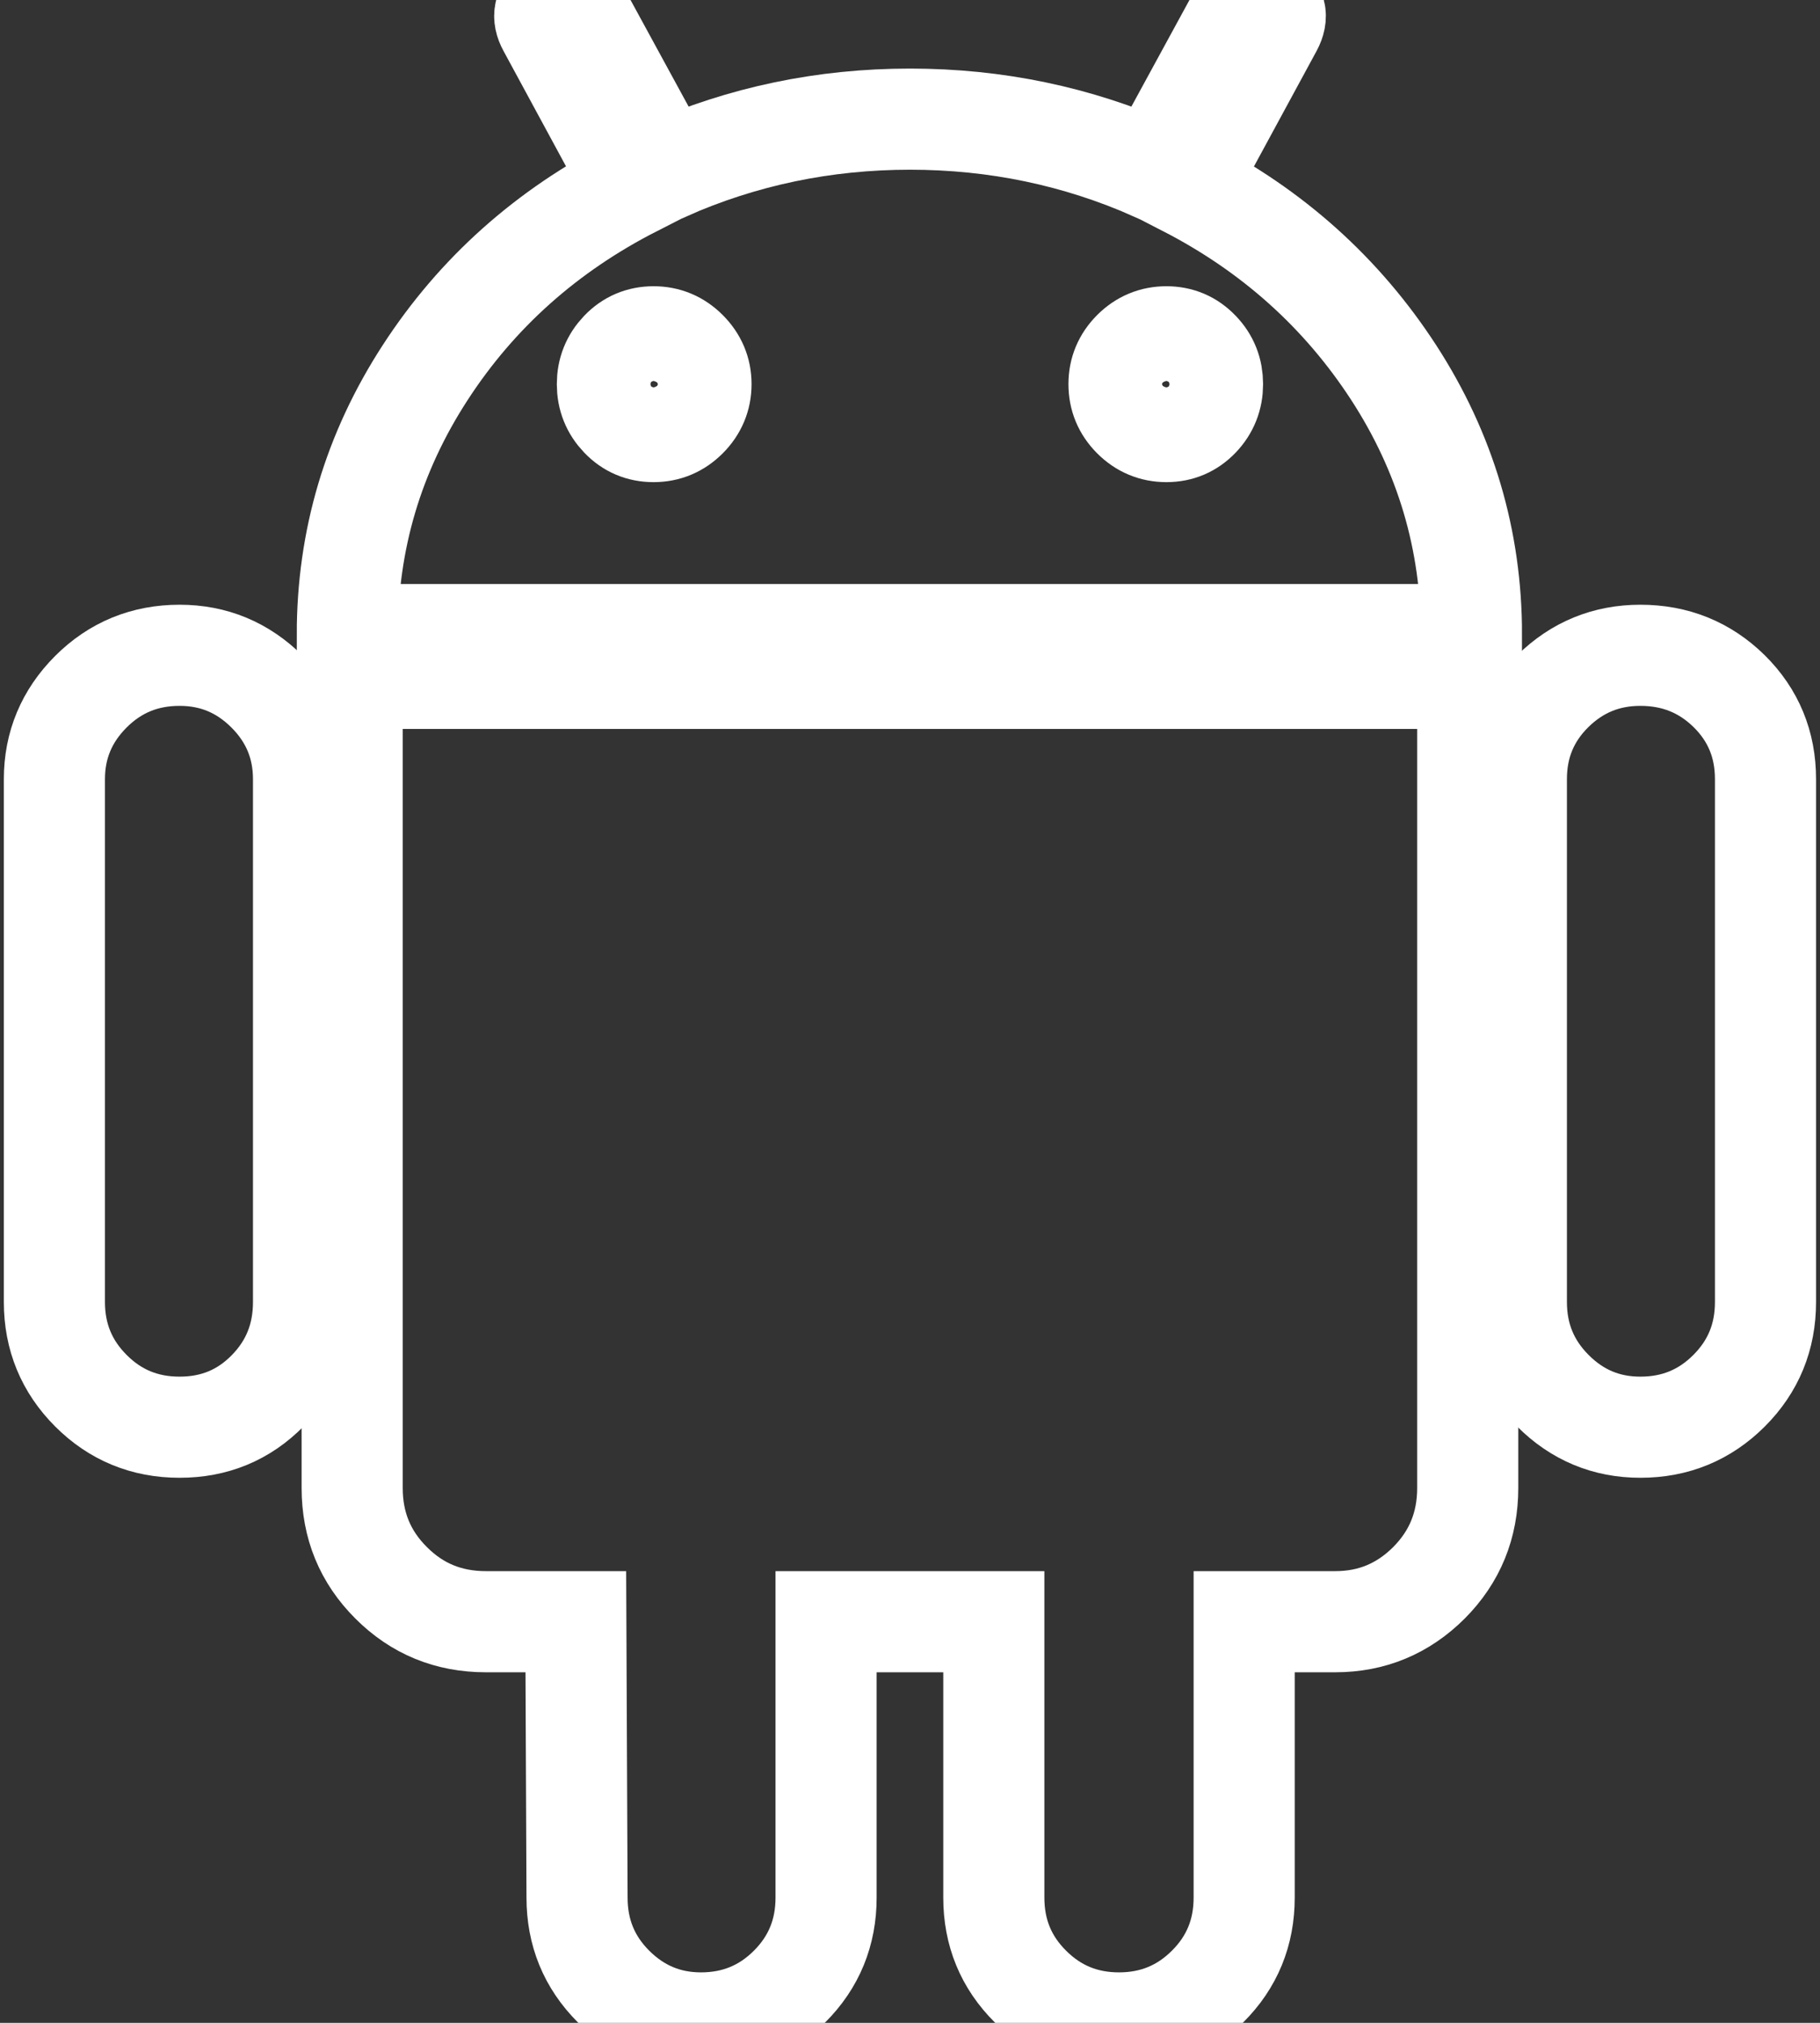
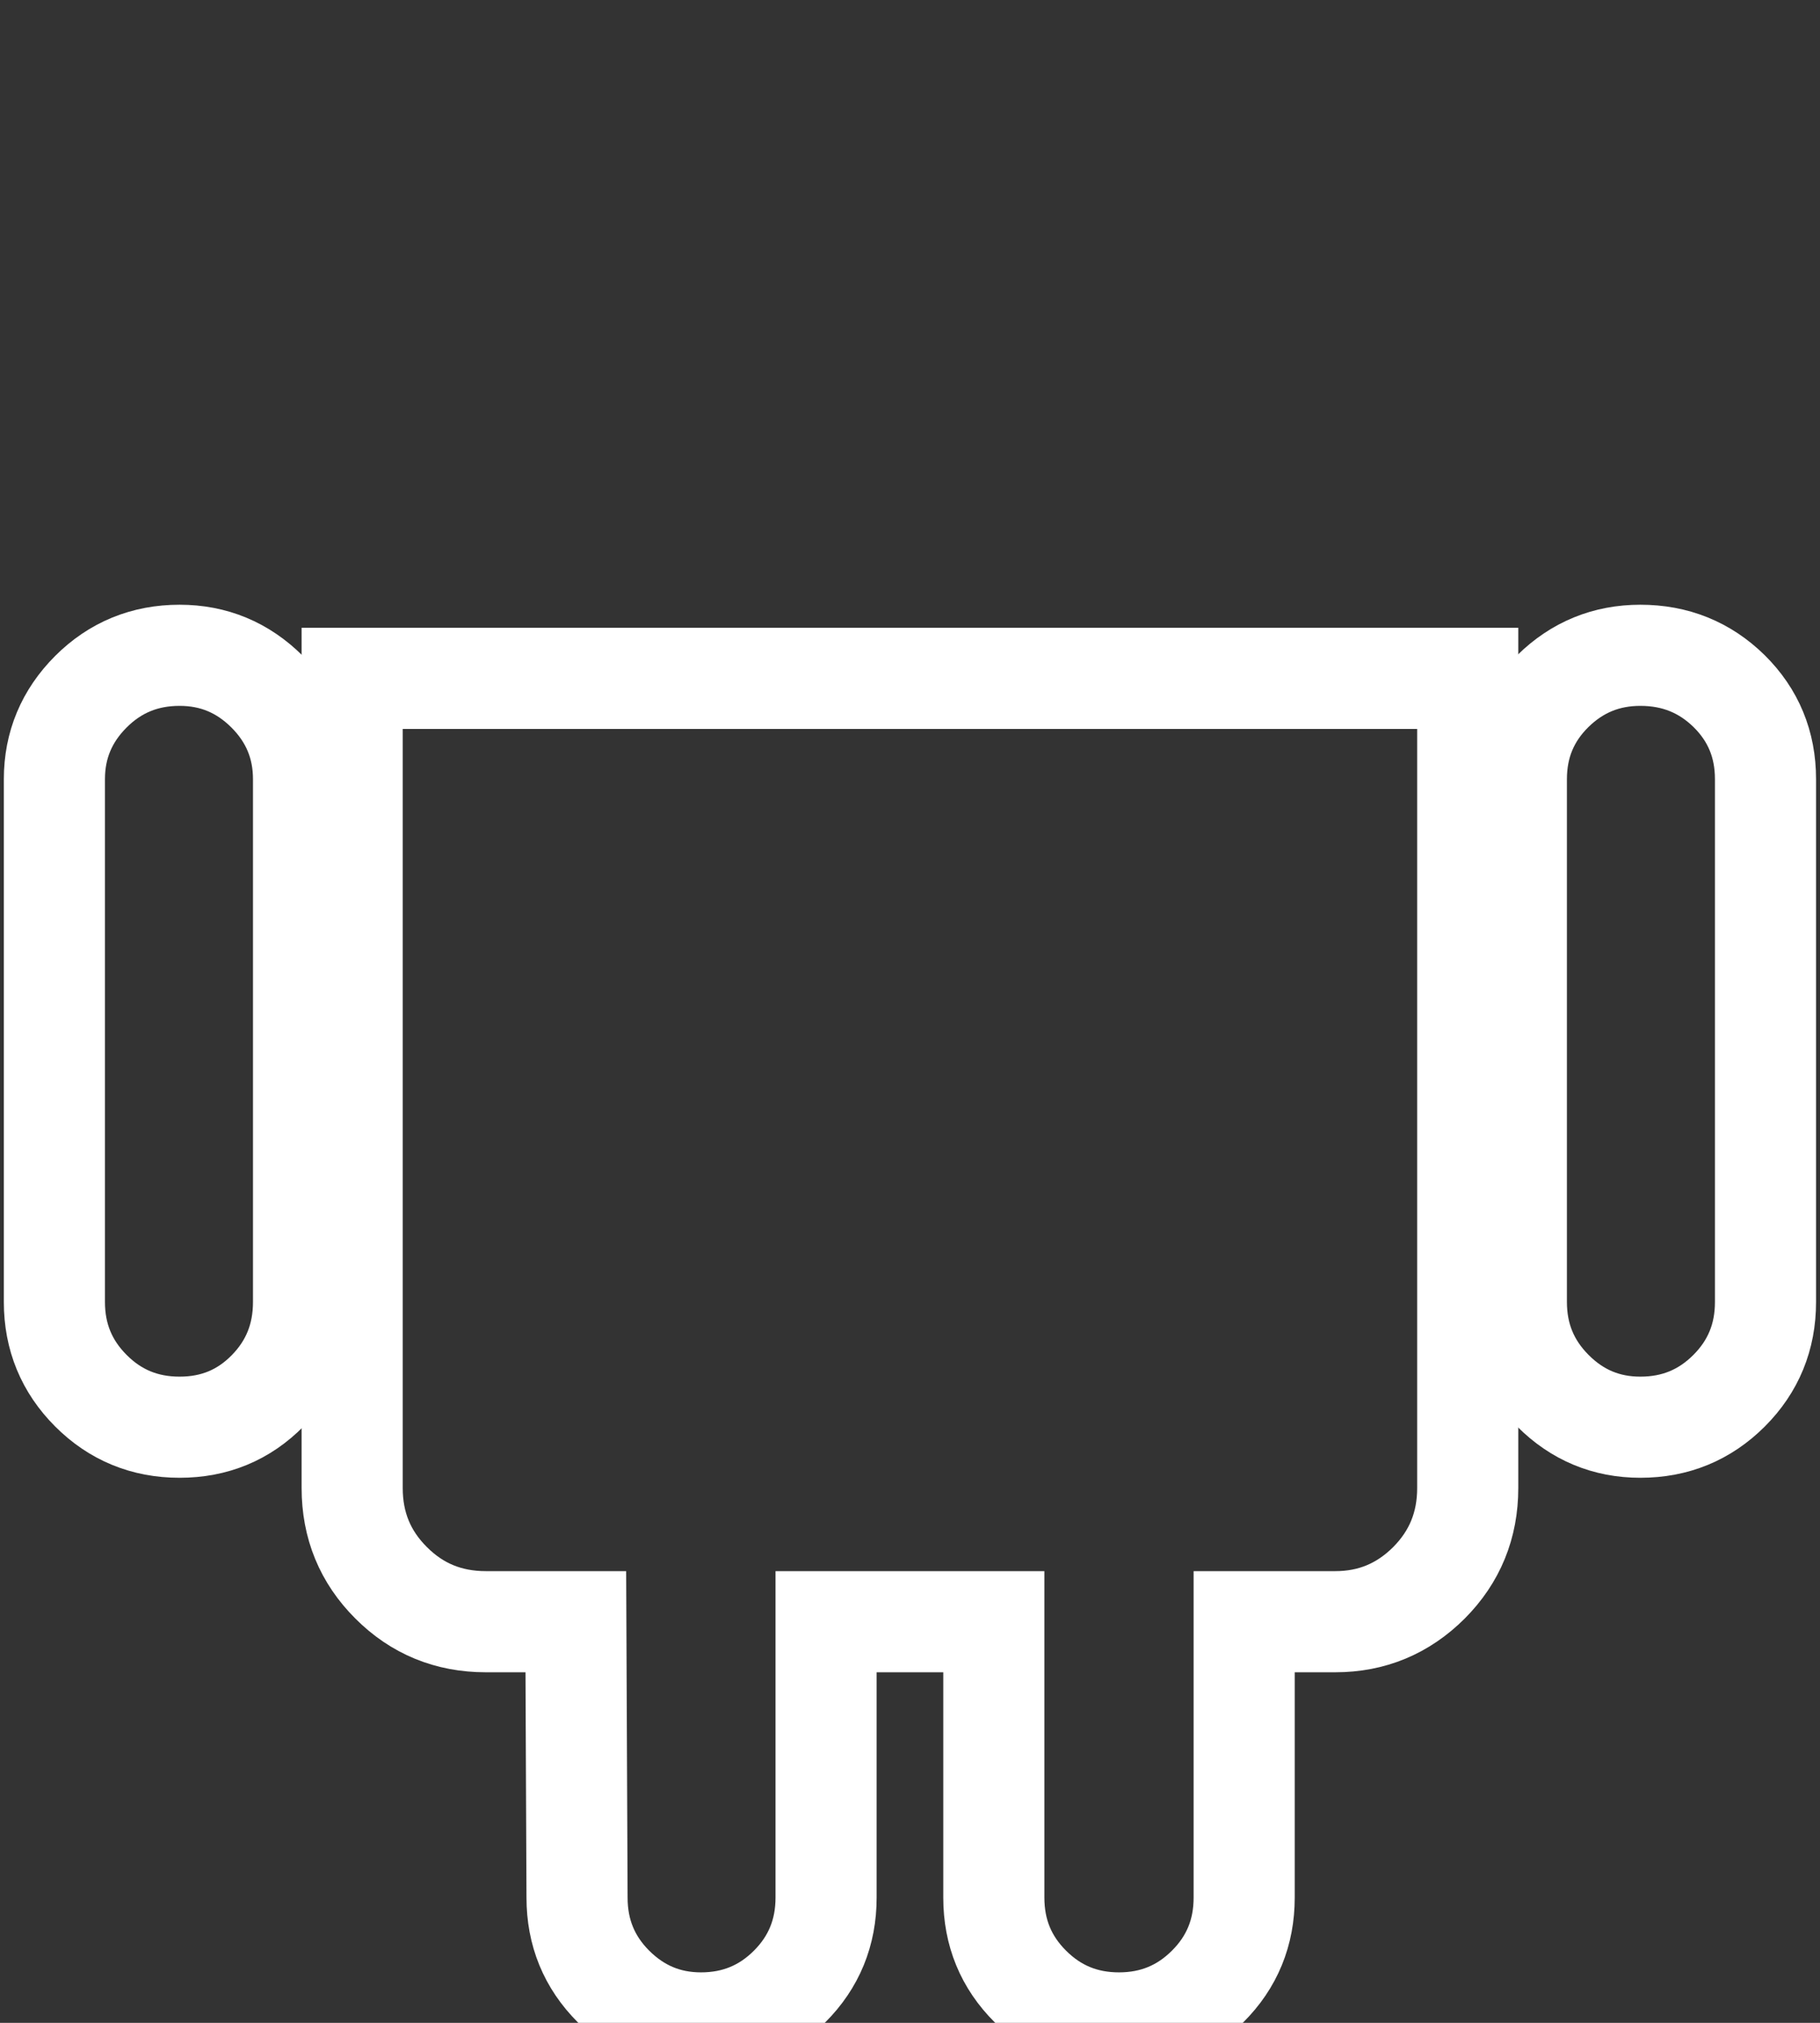
<svg xmlns="http://www.w3.org/2000/svg" width="18" height="20" viewBox="0 0 18 20" fill="none">
  <rect x="0" y="0" width="18" height="20" fill="#333333" stroke="none" />
  <path d="M1.776 6.479C1.432 6.479 1.139 6.599 0.899 6.839C0.659 7.079 0.538 7.368 0.538 7.704V12.873C0.538 13.218 0.659 13.51 0.899 13.75C1.139 13.991 1.432 14.111 1.776 14.111C2.121 14.111 2.411 13.991 2.648 13.75C2.884 13.51 3.002 13.218 3.002 12.873V7.704C3.002 7.368 2.882 7.079 2.642 6.839C2.401 6.599 2.113 6.479 1.776 6.479Z" stroke="white" />
-   <path d="M11.728 1.839L12.582 0.265C12.638 0.16 12.618 0.08 12.522 0.024C12.418 -0.024 12.337 0 12.281 0.096L11.416 1.683C10.655 1.346 9.849 1.178 9 1.178C8.151 1.178 7.345 1.346 6.584 1.683L5.719 0.096C5.663 0 5.582 -0.024 5.478 0.024C5.382 0.081 5.362 0.16 5.419 0.265L6.272 1.839C5.407 2.28 4.717 2.895 4.205 3.684C3.692 4.474 3.435 5.336 3.435 6.274H14.553C14.553 5.337 14.296 4.474 13.784 3.684C13.271 2.895 12.585 2.28 11.728 1.839ZM6.794 4.129C6.702 4.221 6.592 4.267 6.464 4.267C6.335 4.267 6.227 4.221 6.139 4.129C6.051 4.037 6.007 3.927 6.007 3.798C6.007 3.67 6.051 3.56 6.139 3.468C6.227 3.376 6.336 3.33 6.464 3.33C6.592 3.33 6.702 3.376 6.794 3.468C6.886 3.56 6.933 3.67 6.933 3.798C6.933 3.926 6.886 4.037 6.794 4.129ZM11.86 4.129C11.772 4.221 11.664 4.267 11.536 4.267C11.408 4.267 11.297 4.221 11.205 4.129C11.113 4.037 11.067 3.927 11.067 3.798C11.067 3.67 11.113 3.56 11.205 3.468C11.297 3.376 11.408 3.33 11.536 3.33C11.664 3.33 11.772 3.376 11.86 3.468C11.949 3.56 11.992 3.67 11.992 3.798C11.992 3.926 11.948 4.037 11.86 4.129Z" stroke="white" />
  <path d="M3.483 14.712C3.483 15.081 3.611 15.393 3.868 15.649C4.124 15.906 4.436 16.034 4.805 16.034H5.695L5.707 18.762C5.707 19.107 5.827 19.4 6.067 19.64C6.308 19.88 6.596 20.001 6.933 20.001C7.277 20.001 7.57 19.88 7.81 19.64C8.05 19.4 8.17 19.107 8.17 18.762V16.034H9.829V18.762C9.829 19.107 9.949 19.4 10.19 19.64C10.43 19.88 10.722 20.001 11.067 20.001C11.411 20.001 11.704 19.88 11.944 19.64C12.185 19.4 12.305 19.107 12.305 18.762V16.034H13.206C13.567 16.034 13.875 15.906 14.132 15.65C14.388 15.393 14.516 15.081 14.516 14.712V6.707H3.483V14.712Z" stroke="white" />
  <path d="M16.223 6.479C15.887 6.479 15.598 6.597 15.358 6.833C15.118 7.07 14.997 7.36 14.997 7.704V12.873C14.997 13.218 15.118 13.51 15.358 13.75C15.598 13.991 15.887 14.111 16.223 14.111C16.568 14.111 16.86 13.991 17.101 13.75C17.341 13.51 17.461 13.218 17.461 12.873V7.704C17.461 7.36 17.341 7.07 17.101 6.833C16.86 6.597 16.568 6.479 16.223 6.479Z" stroke="white" />
</svg>